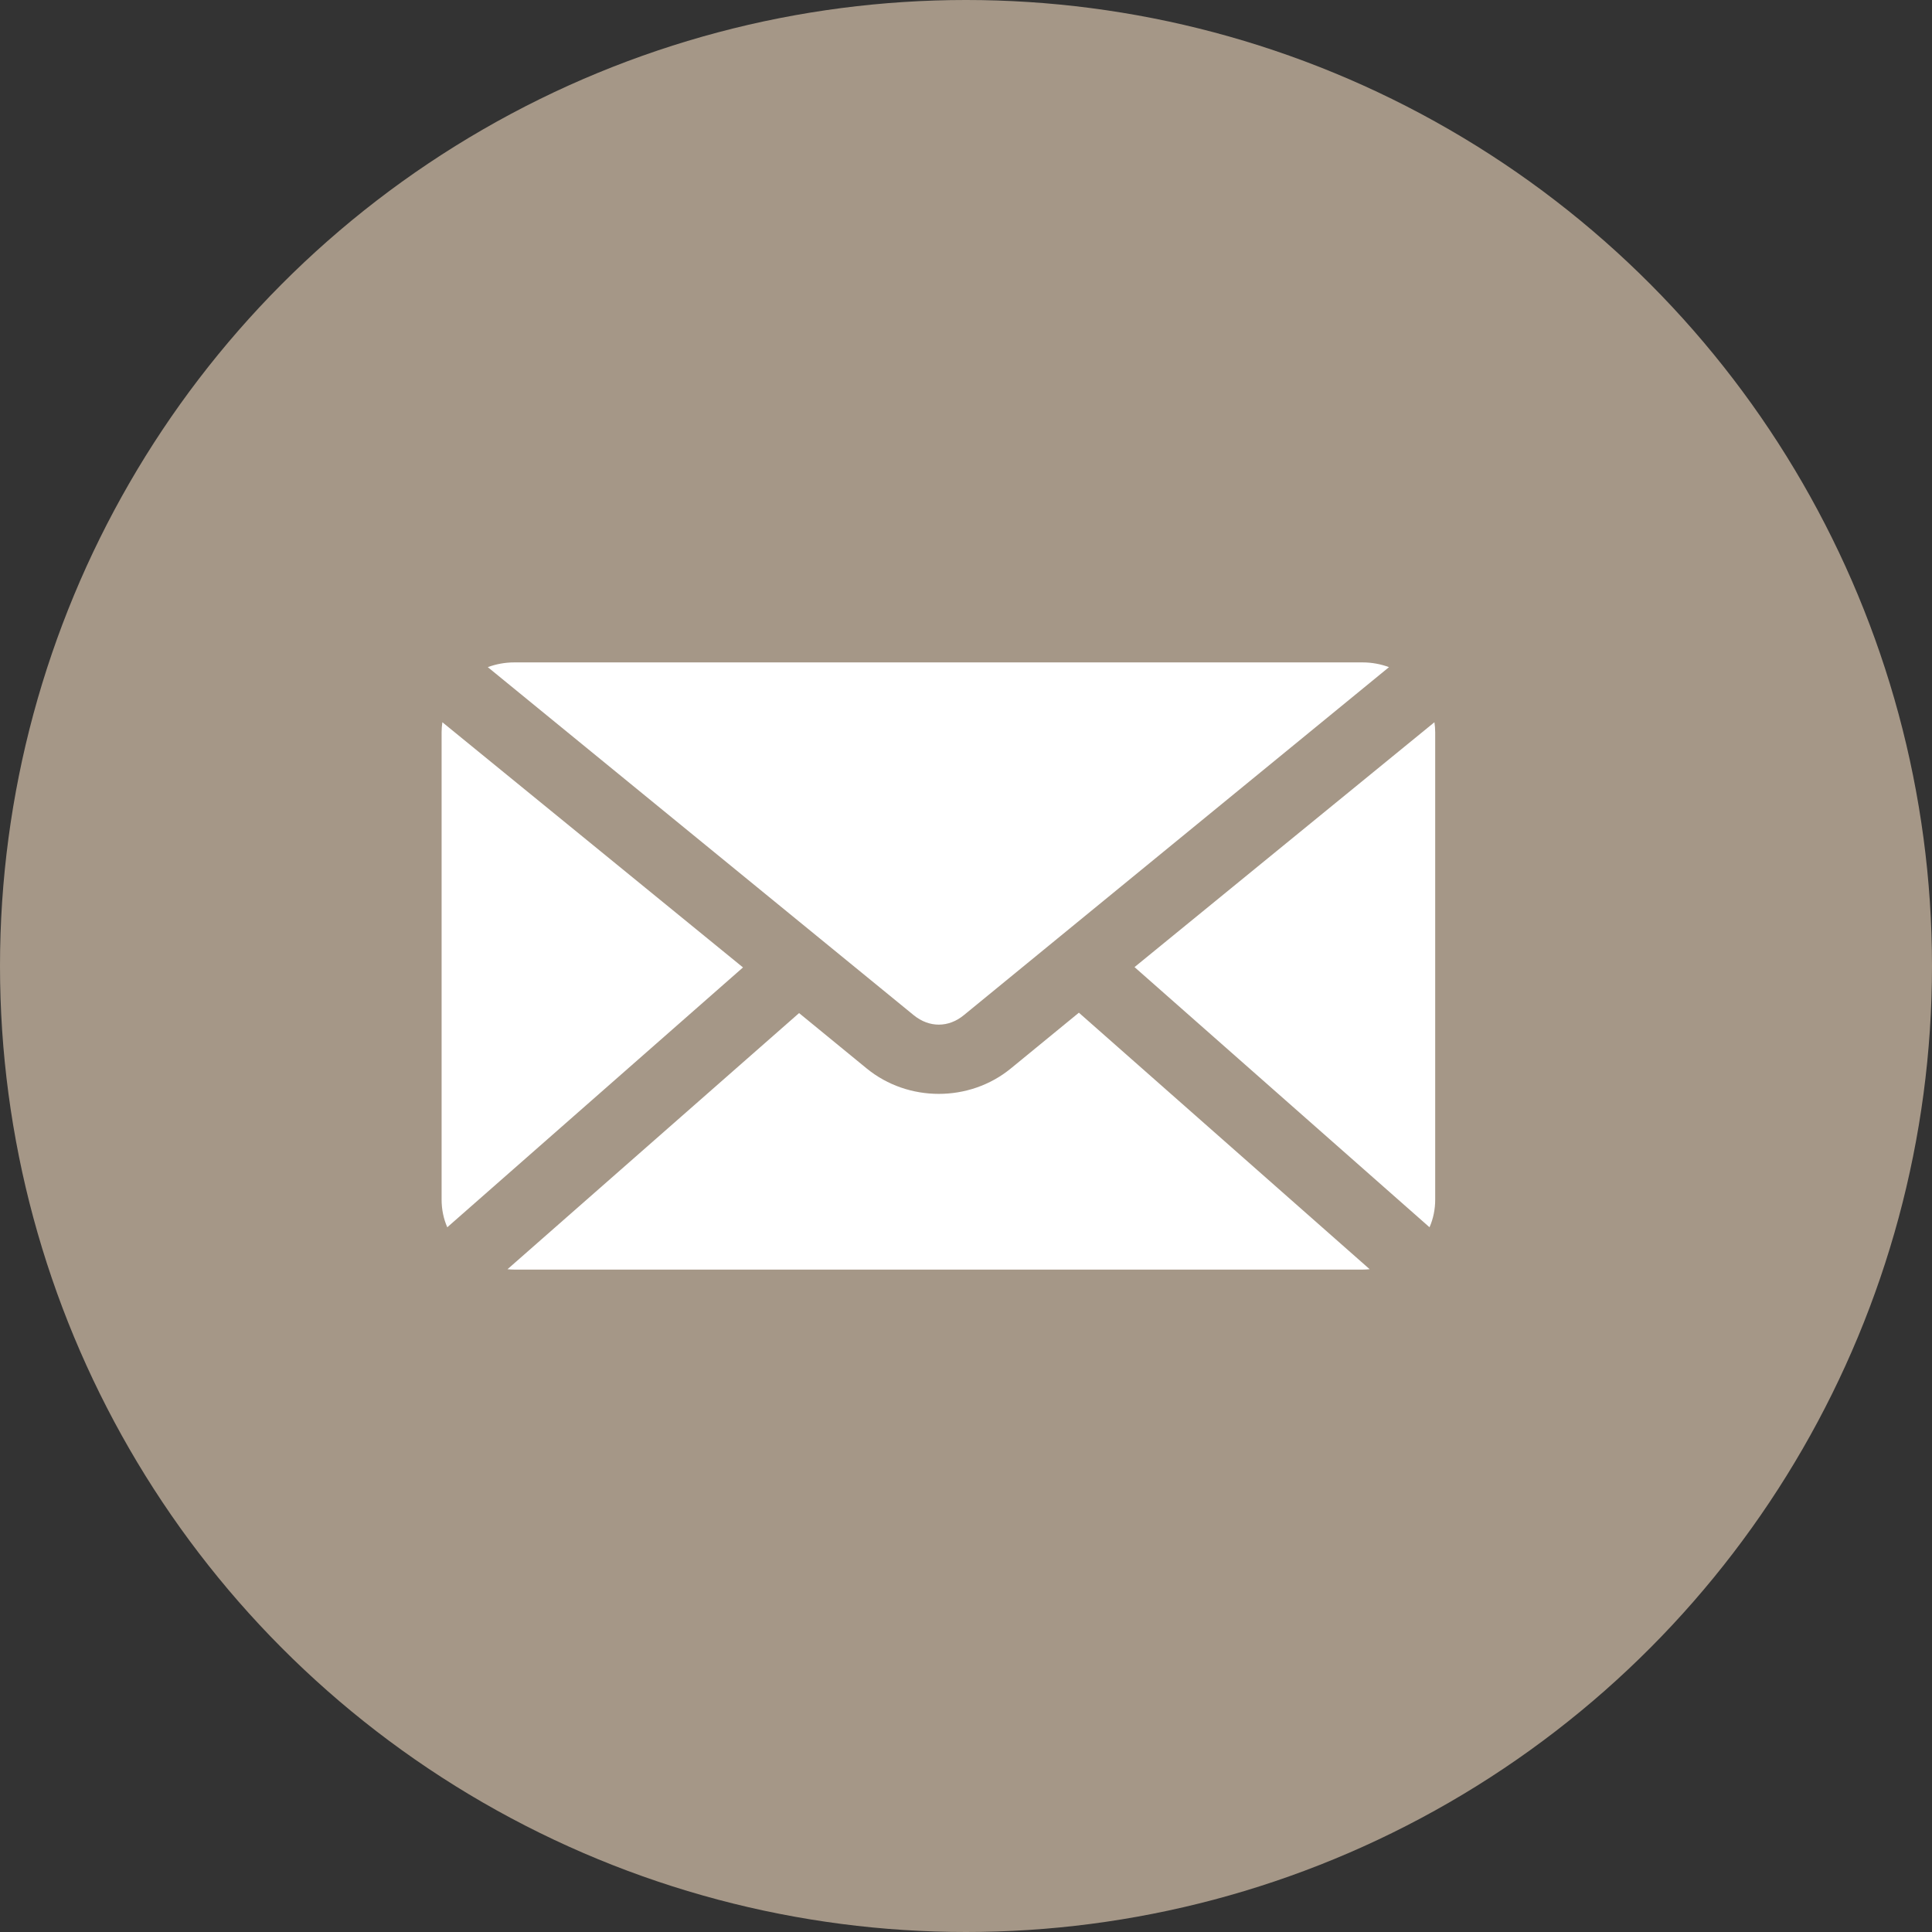
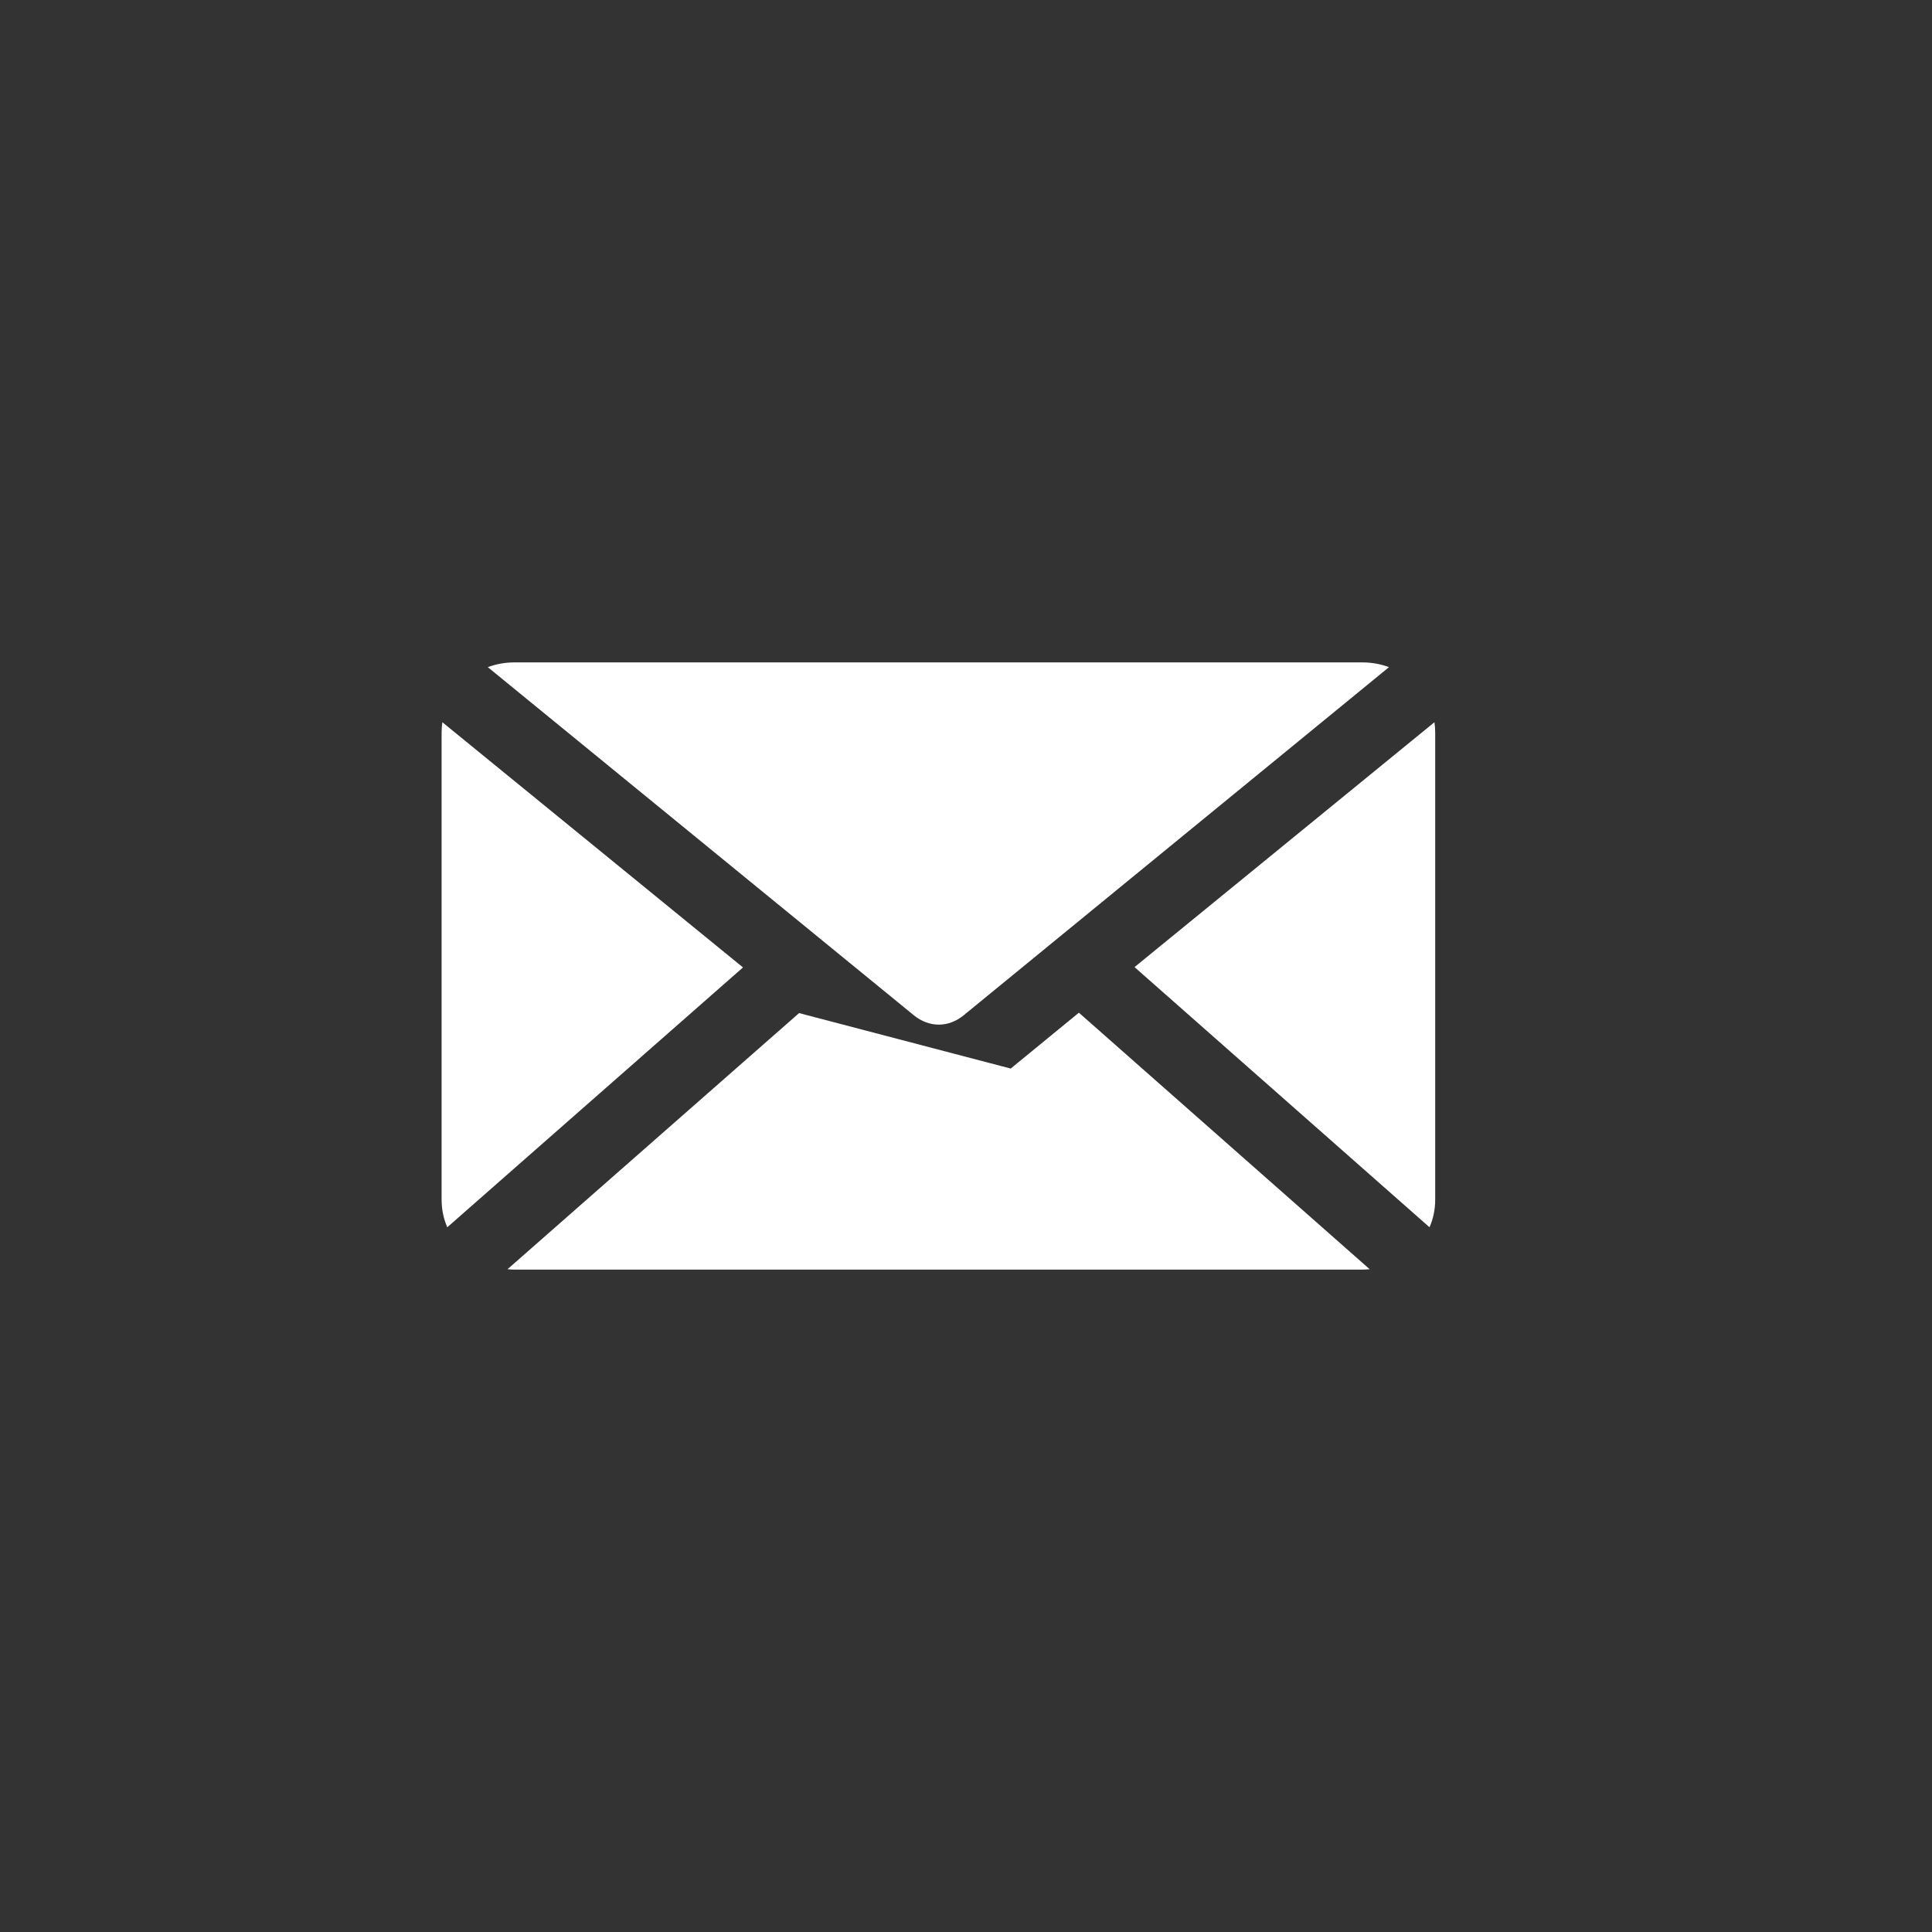
<svg xmlns="http://www.w3.org/2000/svg" width="35" height="35" viewBox="0 0 35 35" fill="none">
  <rect x="0" y="0" width="35" height="35" fill="#333333" stroke="none" />
-   <circle cx="17.5" cy="17.5" r="17.5" fill="#A59787" />
-   <path d="M9.317 12C9.147 12 8.985 12.031 8.837 12.086L16.554 18.392C16.833 18.619 17.182 18.619 17.459 18.392L25.163 12.086C25.015 12.031 24.853 12 24.683 12H9.317ZM8.014 13.084C8.005 13.144 8 13.207 8 13.269V21.731C8 21.908 8.035 22.079 8.103 22.233L13.46 17.526L8.014 13.084ZM25.986 13.084L20.553 17.52L25.897 22.233C25.965 22.079 26 21.908 26 21.731V13.269C26 13.207 25.995 13.144 25.986 13.084ZM19.545 18.346L18.31 19.358C17.561 19.97 16.452 19.969 15.703 19.358L14.476 18.353L9.194 22.993C9.234 22.997 9.276 23 9.317 23H24.683C24.727 23 24.771 22.997 24.813 22.993L19.545 18.346Z" fill="white" />
+   <path d="M9.317 12C9.147 12 8.985 12.031 8.837 12.086L16.554 18.392C16.833 18.619 17.182 18.619 17.459 18.392L25.163 12.086C25.015 12.031 24.853 12 24.683 12H9.317ZM8.014 13.084C8.005 13.144 8 13.207 8 13.269V21.731C8 21.908 8.035 22.079 8.103 22.233L13.46 17.526L8.014 13.084ZM25.986 13.084L20.553 17.52L25.897 22.233C25.965 22.079 26 21.908 26 21.731V13.269C26 13.207 25.995 13.144 25.986 13.084ZM19.545 18.346L18.31 19.358L14.476 18.353L9.194 22.993C9.234 22.997 9.276 23 9.317 23H24.683C24.727 23 24.771 22.997 24.813 22.993L19.545 18.346Z" fill="white" />
</svg>